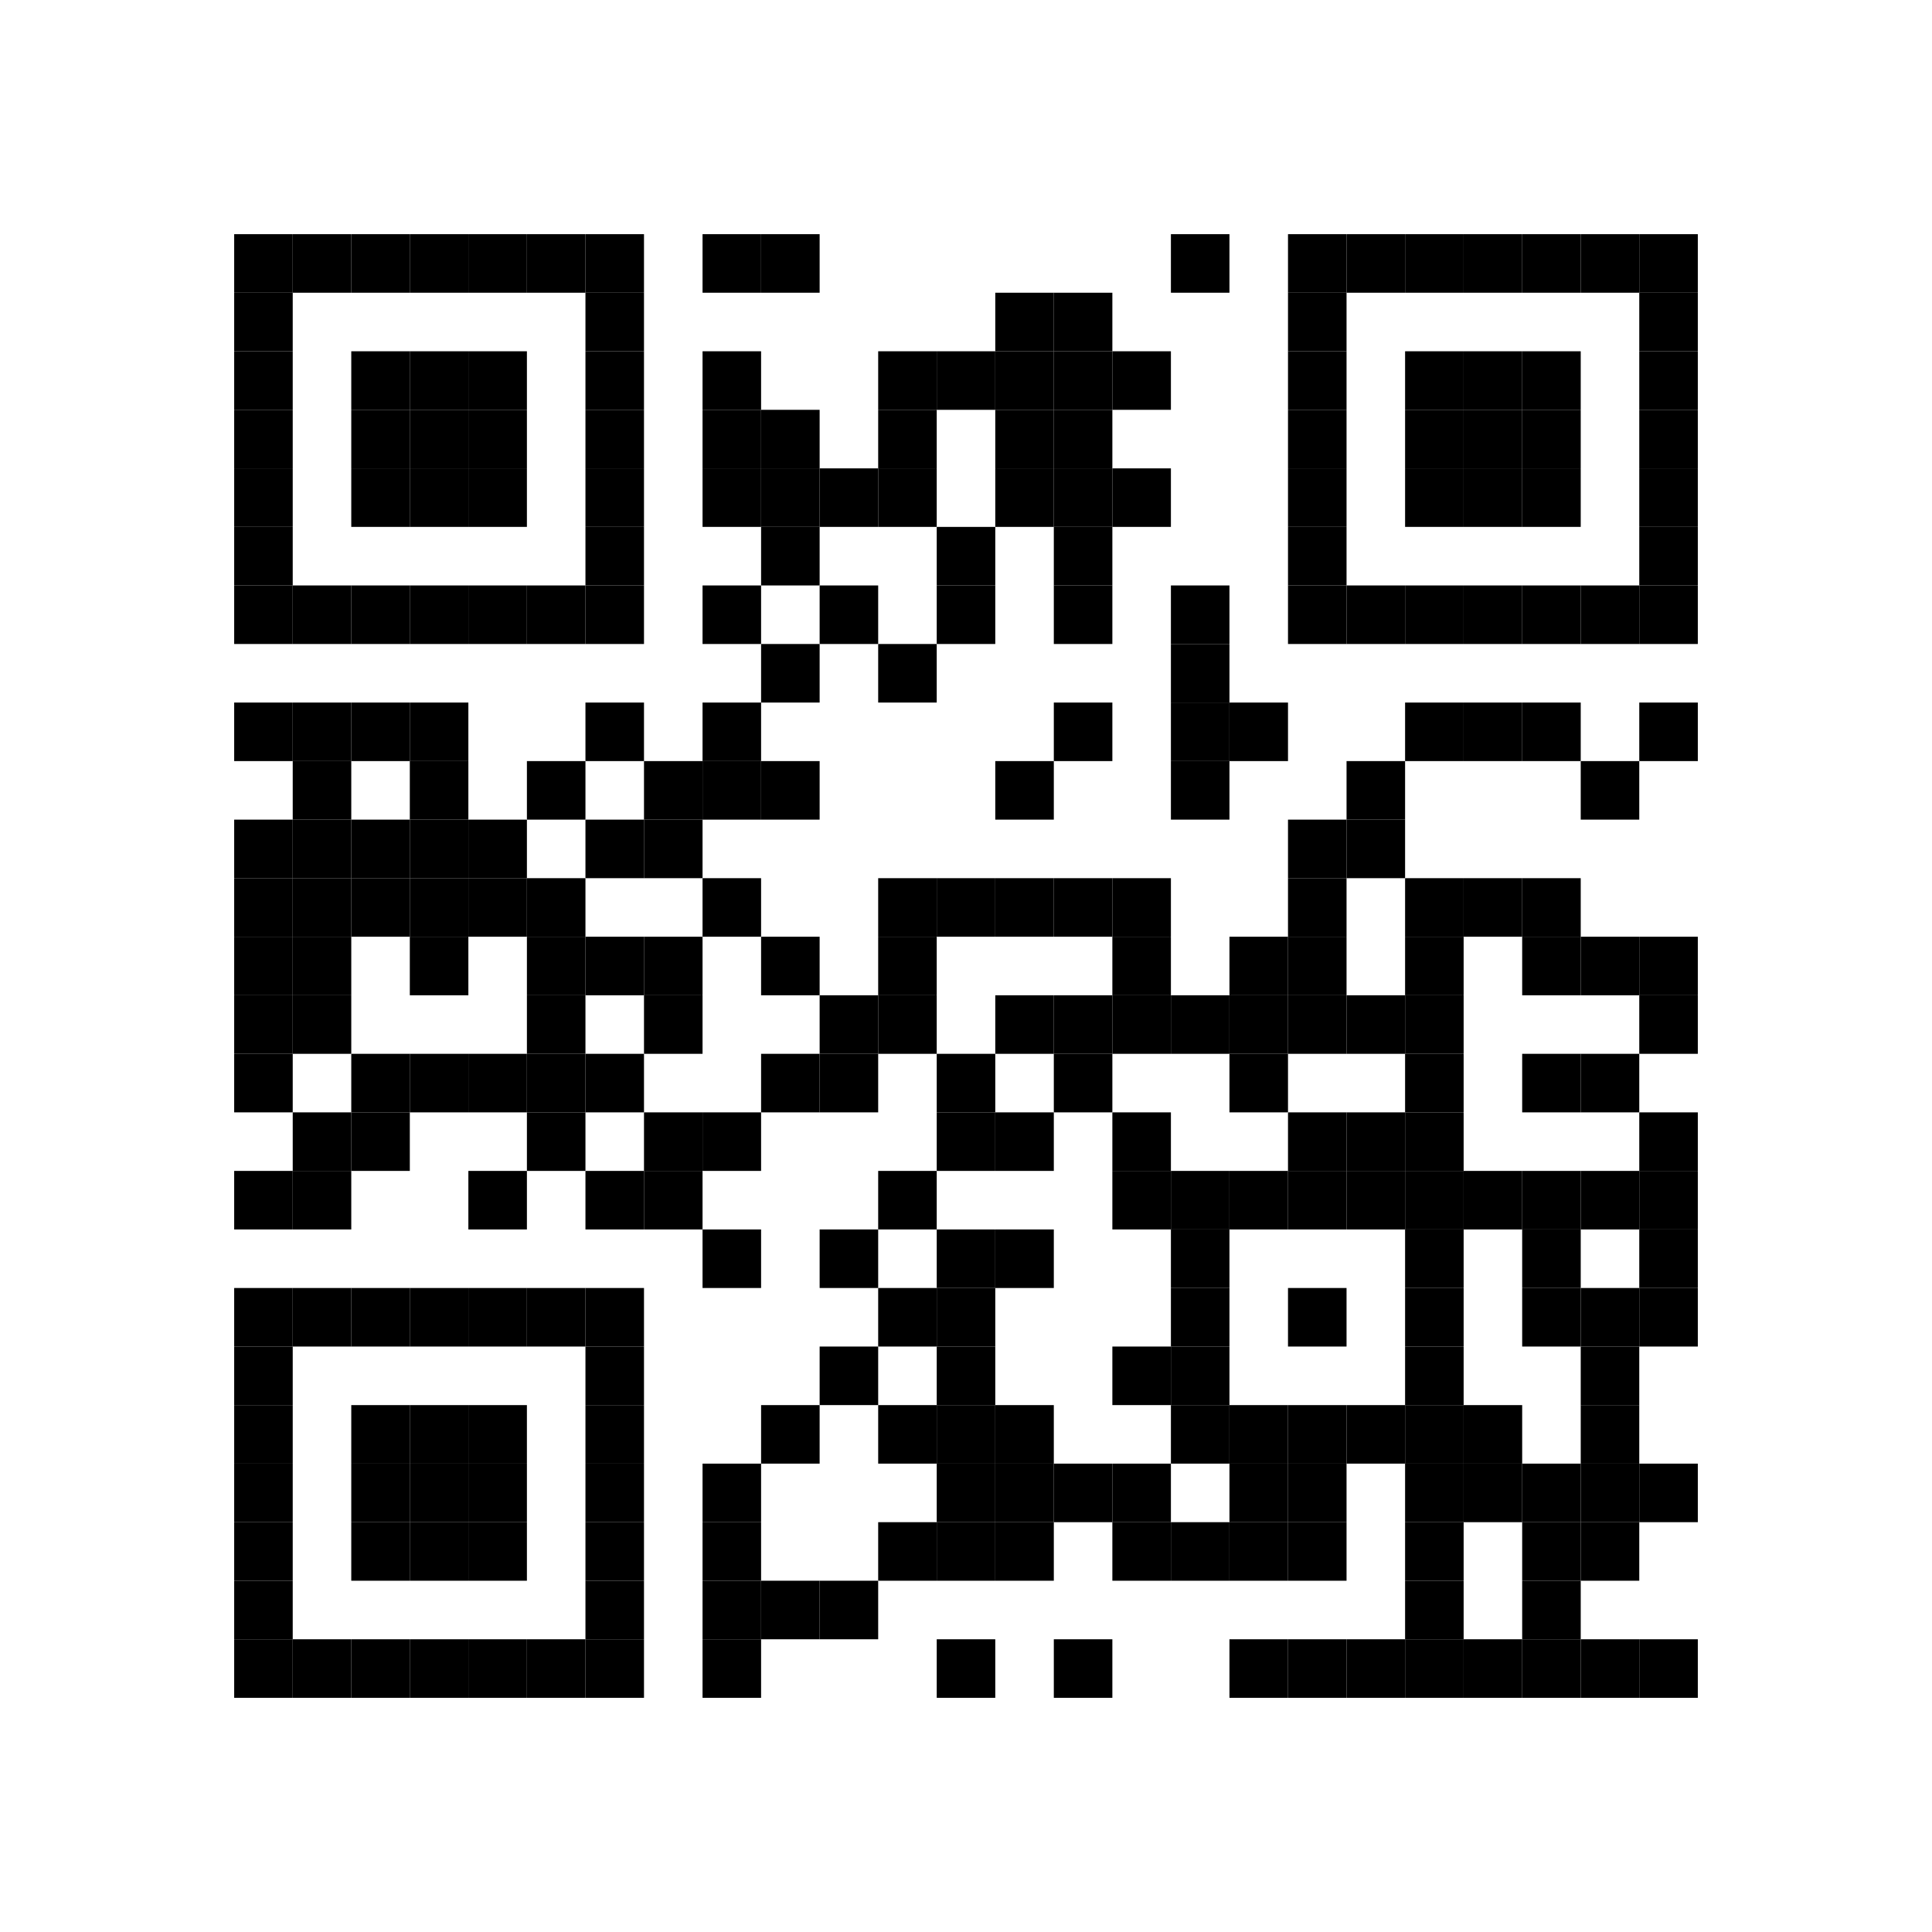
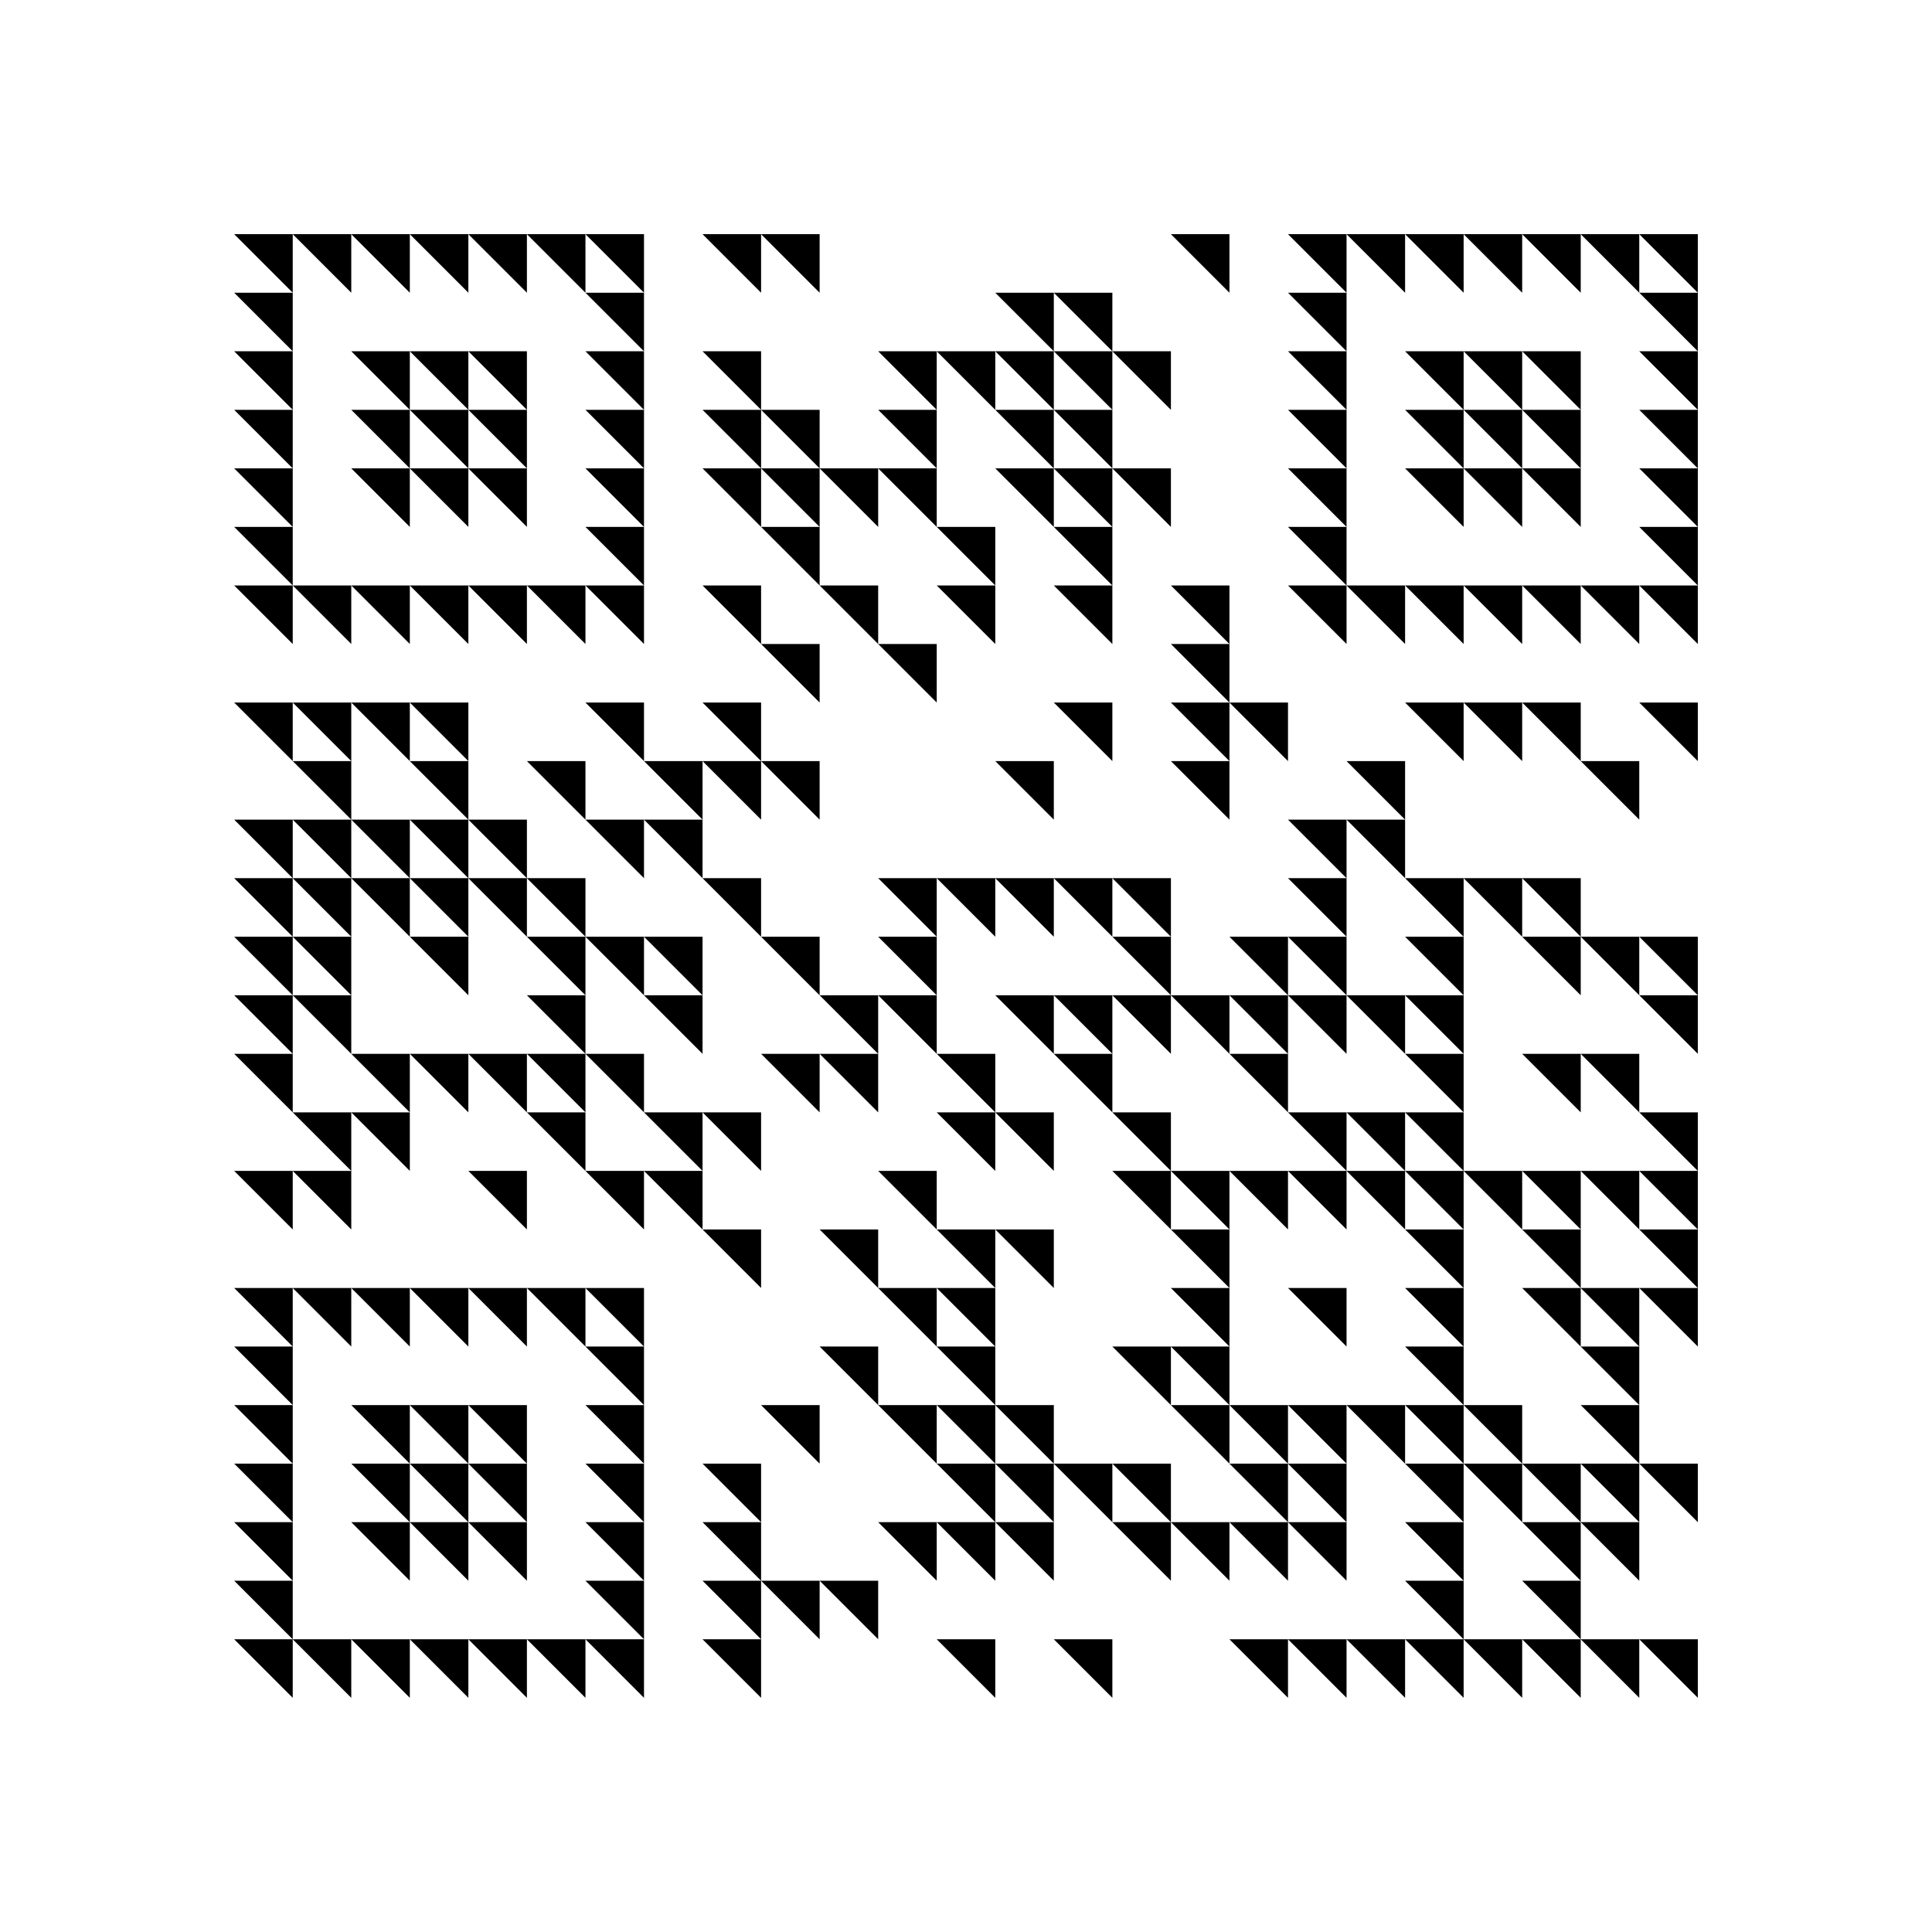
<svg xmlns="http://www.w3.org/2000/svg" xmlns:xlink="http://www.w3.org/1999/xlink" width="264" height="264" viewBox="0 0 264 264" class="mx-auto h-36 w-36 rounded">
-   <path fill="#fff" d="M0 0h264v264H0z" />
  <defs>
-     <path id="a" d="M0 0h8v8H0z" />
+     <path id="a" d="M0 0h8v8z" />
  </defs>
  <use xlink:href="#a" x="32" y="32" />
  <use xlink:href="#a" x="32" y="40" />
  <use xlink:href="#a" x="32" y="48" />
  <use xlink:href="#a" x="32" y="56" />
  <use xlink:href="#a" x="32" y="64" />
  <use xlink:href="#a" x="32" y="72" />
  <use xlink:href="#a" x="32" y="80" />
  <use xlink:href="#a" x="32" y="96" />
  <use xlink:href="#a" x="32" y="112" />
  <use xlink:href="#a" x="32" y="120" />
  <use xlink:href="#a" x="32" y="128" />
  <use xlink:href="#a" x="32" y="136" />
  <use xlink:href="#a" x="32" y="144" />
  <use xlink:href="#a" x="32" y="160" />
  <use xlink:href="#a" x="32" y="176" />
  <use xlink:href="#a" x="32" y="184" />
  <use xlink:href="#a" x="32" y="192" />
  <use xlink:href="#a" x="32" y="200" />
  <use xlink:href="#a" x="32" y="208" />
  <use xlink:href="#a" x="32" y="216" />
  <use xlink:href="#a" x="32" y="224" />
  <use xlink:href="#a" x="40" y="32" />
  <use xlink:href="#a" x="40" y="80" />
  <use xlink:href="#a" x="40" y="96" />
  <use xlink:href="#a" x="40" y="104" />
  <use xlink:href="#a" x="40" y="112" />
  <use xlink:href="#a" x="40" y="120" />
  <use xlink:href="#a" x="40" y="128" />
  <use xlink:href="#a" x="40" y="136" />
  <use xlink:href="#a" x="40" y="152" />
  <use xlink:href="#a" x="40" y="160" />
  <use xlink:href="#a" x="40" y="176" />
  <use xlink:href="#a" x="40" y="224" />
  <use xlink:href="#a" x="48" y="32" />
  <use xlink:href="#a" x="48" y="48" />
  <use xlink:href="#a" x="48" y="56" />
  <use xlink:href="#a" x="48" y="64" />
  <use xlink:href="#a" x="48" y="80" />
  <use xlink:href="#a" x="48" y="96" />
  <use xlink:href="#a" x="48" y="112" />
  <use xlink:href="#a" x="48" y="120" />
  <use xlink:href="#a" x="48" y="144" />
  <use xlink:href="#a" x="48" y="152" />
  <use xlink:href="#a" x="48" y="176" />
  <use xlink:href="#a" x="48" y="192" />
  <use xlink:href="#a" x="48" y="200" />
  <use xlink:href="#a" x="48" y="208" />
  <use xlink:href="#a" x="48" y="224" />
  <use xlink:href="#a" x="56" y="32" />
  <use xlink:href="#a" x="56" y="48" />
  <use xlink:href="#a" x="56" y="56" />
  <use xlink:href="#a" x="56" y="64" />
  <use xlink:href="#a" x="56" y="80" />
  <use xlink:href="#a" x="56" y="96" />
  <use xlink:href="#a" x="56" y="104" />
  <use xlink:href="#a" x="56" y="112" />
  <use xlink:href="#a" x="56" y="120" />
  <use xlink:href="#a" x="56" y="128" />
  <use xlink:href="#a" x="56" y="144" />
  <use xlink:href="#a" x="56" y="176" />
  <use xlink:href="#a" x="56" y="192" />
  <use xlink:href="#a" x="56" y="200" />
  <use xlink:href="#a" x="56" y="208" />
  <use xlink:href="#a" x="56" y="224" />
  <use xlink:href="#a" x="64" y="32" />
  <use xlink:href="#a" x="64" y="48" />
  <use xlink:href="#a" x="64" y="56" />
  <use xlink:href="#a" x="64" y="64" />
  <use xlink:href="#a" x="64" y="80" />
  <use xlink:href="#a" x="64" y="112" />
  <use xlink:href="#a" x="64" y="120" />
  <use xlink:href="#a" x="64" y="144" />
  <use xlink:href="#a" x="64" y="160" />
  <use xlink:href="#a" x="64" y="176" />
  <use xlink:href="#a" x="64" y="192" />
  <use xlink:href="#a" x="64" y="200" />
  <use xlink:href="#a" x="64" y="208" />
  <use xlink:href="#a" x="64" y="224" />
  <use xlink:href="#a" x="72" y="32" />
  <use xlink:href="#a" x="72" y="80" />
  <use xlink:href="#a" x="72" y="104" />
  <use xlink:href="#a" x="72" y="120" />
  <use xlink:href="#a" x="72" y="128" />
  <use xlink:href="#a" x="72" y="136" />
  <use xlink:href="#a" x="72" y="144" />
  <use xlink:href="#a" x="72" y="152" />
  <use xlink:href="#a" x="72" y="176" />
  <use xlink:href="#a" x="72" y="224" />
  <use xlink:href="#a" x="80" y="32" />
  <use xlink:href="#a" x="80" y="40" />
  <use xlink:href="#a" x="80" y="48" />
  <use xlink:href="#a" x="80" y="56" />
  <use xlink:href="#a" x="80" y="64" />
  <use xlink:href="#a" x="80" y="72" />
  <use xlink:href="#a" x="80" y="80" />
  <use xlink:href="#a" x="80" y="96" />
  <use xlink:href="#a" x="80" y="112" />
  <use xlink:href="#a" x="80" y="128" />
  <use xlink:href="#a" x="80" y="144" />
  <use xlink:href="#a" x="80" y="160" />
  <use xlink:href="#a" x="80" y="176" />
  <use xlink:href="#a" x="80" y="184" />
  <use xlink:href="#a" x="80" y="192" />
  <use xlink:href="#a" x="80" y="200" />
  <use xlink:href="#a" x="80" y="208" />
  <use xlink:href="#a" x="80" y="216" />
  <use xlink:href="#a" x="80" y="224" />
  <use xlink:href="#a" x="88" y="104" />
  <use xlink:href="#a" x="88" y="112" />
  <use xlink:href="#a" x="88" y="128" />
  <use xlink:href="#a" x="88" y="136" />
  <use xlink:href="#a" x="88" y="152" />
  <use xlink:href="#a" x="88" y="160" />
  <use xlink:href="#a" x="96" y="32" />
  <use xlink:href="#a" x="96" y="48" />
  <use xlink:href="#a" x="96" y="56" />
  <use xlink:href="#a" x="96" y="64" />
  <use xlink:href="#a" x="96" y="80" />
  <use xlink:href="#a" x="96" y="96" />
  <use xlink:href="#a" x="96" y="104" />
  <use xlink:href="#a" x="96" y="120" />
  <use xlink:href="#a" x="96" y="152" />
  <use xlink:href="#a" x="96" y="168" />
  <use xlink:href="#a" x="96" y="200" />
  <use xlink:href="#a" x="96" y="208" />
  <use xlink:href="#a" x="96" y="216" />
  <use xlink:href="#a" x="96" y="224" />
  <use xlink:href="#a" x="104" y="32" />
  <use xlink:href="#a" x="104" y="56" />
  <use xlink:href="#a" x="104" y="64" />
  <use xlink:href="#a" x="104" y="72" />
  <use xlink:href="#a" x="104" y="88" />
  <use xlink:href="#a" x="104" y="104" />
  <use xlink:href="#a" x="104" y="128" />
  <use xlink:href="#a" x="104" y="144" />
  <use xlink:href="#a" x="104" y="192" />
  <use xlink:href="#a" x="104" y="216" />
  <use xlink:href="#a" x="112" y="64" />
  <use xlink:href="#a" x="112" y="80" />
  <use xlink:href="#a" x="112" y="136" />
  <use xlink:href="#a" x="112" y="144" />
  <use xlink:href="#a" x="112" y="168" />
  <use xlink:href="#a" x="112" y="184" />
  <use xlink:href="#a" x="112" y="216" />
  <use xlink:href="#a" x="120" y="48" />
  <use xlink:href="#a" x="120" y="56" />
  <use xlink:href="#a" x="120" y="64" />
  <use xlink:href="#a" x="120" y="88" />
  <use xlink:href="#a" x="120" y="120" />
  <use xlink:href="#a" x="120" y="128" />
  <use xlink:href="#a" x="120" y="136" />
  <use xlink:href="#a" x="120" y="160" />
  <use xlink:href="#a" x="120" y="176" />
  <use xlink:href="#a" x="120" y="192" />
  <use xlink:href="#a" x="120" y="208" />
  <use xlink:href="#a" x="128" y="48" />
  <use xlink:href="#a" x="128" y="72" />
  <use xlink:href="#a" x="128" y="80" />
  <use xlink:href="#a" x="128" y="120" />
  <use xlink:href="#a" x="128" y="144" />
  <use xlink:href="#a" x="128" y="152" />
  <use xlink:href="#a" x="128" y="168" />
  <use xlink:href="#a" x="128" y="176" />
  <use xlink:href="#a" x="128" y="184" />
  <use xlink:href="#a" x="128" y="192" />
  <use xlink:href="#a" x="128" y="200" />
  <use xlink:href="#a" x="128" y="208" />
  <use xlink:href="#a" x="128" y="224" />
  <use xlink:href="#a" x="136" y="40" />
  <use xlink:href="#a" x="136" y="48" />
  <use xlink:href="#a" x="136" y="56" />
  <use xlink:href="#a" x="136" y="64" />
  <use xlink:href="#a" x="136" y="104" />
  <use xlink:href="#a" x="136" y="120" />
  <use xlink:href="#a" x="136" y="136" />
  <use xlink:href="#a" x="136" y="152" />
  <use xlink:href="#a" x="136" y="168" />
  <use xlink:href="#a" x="136" y="192" />
  <use xlink:href="#a" x="136" y="200" />
  <use xlink:href="#a" x="136" y="208" />
  <use xlink:href="#a" x="144" y="40" />
  <use xlink:href="#a" x="144" y="48" />
  <use xlink:href="#a" x="144" y="56" />
  <use xlink:href="#a" x="144" y="64" />
  <use xlink:href="#a" x="144" y="72" />
  <use xlink:href="#a" x="144" y="80" />
  <use xlink:href="#a" x="144" y="96" />
  <use xlink:href="#a" x="144" y="120" />
  <use xlink:href="#a" x="144" y="136" />
  <use xlink:href="#a" x="144" y="144" />
  <use xlink:href="#a" x="144" y="200" />
  <use xlink:href="#a" x="144" y="224" />
  <use xlink:href="#a" x="152" y="48" />
  <use xlink:href="#a" x="152" y="64" />
  <use xlink:href="#a" x="152" y="120" />
  <use xlink:href="#a" x="152" y="128" />
  <use xlink:href="#a" x="152" y="136" />
  <use xlink:href="#a" x="152" y="152" />
  <use xlink:href="#a" x="152" y="160" />
  <use xlink:href="#a" x="152" y="184" />
  <use xlink:href="#a" x="152" y="200" />
  <use xlink:href="#a" x="152" y="208" />
  <use xlink:href="#a" x="160" y="32" />
  <use xlink:href="#a" x="160" y="80" />
  <use xlink:href="#a" x="160" y="88" />
  <use xlink:href="#a" x="160" y="96" />
  <use xlink:href="#a" x="160" y="104" />
  <use xlink:href="#a" x="160" y="136" />
  <use xlink:href="#a" x="160" y="160" />
  <use xlink:href="#a" x="160" y="168" />
  <use xlink:href="#a" x="160" y="176" />
  <use xlink:href="#a" x="160" y="184" />
  <use xlink:href="#a" x="160" y="192" />
  <use xlink:href="#a" x="160" y="208" />
  <use xlink:href="#a" x="168" y="96" />
  <use xlink:href="#a" x="168" y="128" />
  <use xlink:href="#a" x="168" y="136" />
  <use xlink:href="#a" x="168" y="144" />
  <use xlink:href="#a" x="168" y="160" />
  <use xlink:href="#a" x="168" y="192" />
  <use xlink:href="#a" x="168" y="200" />
  <use xlink:href="#a" x="168" y="208" />
  <use xlink:href="#a" x="168" y="224" />
  <use xlink:href="#a" x="176" y="32" />
  <use xlink:href="#a" x="176" y="40" />
  <use xlink:href="#a" x="176" y="48" />
  <use xlink:href="#a" x="176" y="56" />
  <use xlink:href="#a" x="176" y="64" />
  <use xlink:href="#a" x="176" y="72" />
  <use xlink:href="#a" x="176" y="80" />
  <use xlink:href="#a" x="176" y="112" />
  <use xlink:href="#a" x="176" y="120" />
  <use xlink:href="#a" x="176" y="128" />
  <use xlink:href="#a" x="176" y="136" />
  <use xlink:href="#a" x="176" y="152" />
  <use xlink:href="#a" x="176" y="160" />
  <use xlink:href="#a" x="176" y="176" />
  <use xlink:href="#a" x="176" y="192" />
  <use xlink:href="#a" x="176" y="200" />
  <use xlink:href="#a" x="176" y="208" />
  <use xlink:href="#a" x="176" y="224" />
  <use xlink:href="#a" x="184" y="32" />
  <use xlink:href="#a" x="184" y="80" />
  <use xlink:href="#a" x="184" y="104" />
  <use xlink:href="#a" x="184" y="112" />
  <use xlink:href="#a" x="184" y="136" />
  <use xlink:href="#a" x="184" y="152" />
  <use xlink:href="#a" x="184" y="160" />
  <use xlink:href="#a" x="184" y="192" />
  <use xlink:href="#a" x="184" y="224" />
  <use xlink:href="#a" x="192" y="32" />
  <use xlink:href="#a" x="192" y="48" />
  <use xlink:href="#a" x="192" y="56" />
  <use xlink:href="#a" x="192" y="64" />
  <use xlink:href="#a" x="192" y="80" />
  <use xlink:href="#a" x="192" y="96" />
  <use xlink:href="#a" x="192" y="120" />
  <use xlink:href="#a" x="192" y="128" />
  <use xlink:href="#a" x="192" y="136" />
  <use xlink:href="#a" x="192" y="144" />
  <use xlink:href="#a" x="192" y="152" />
  <use xlink:href="#a" x="192" y="160" />
  <use xlink:href="#a" x="192" y="168" />
  <use xlink:href="#a" x="192" y="176" />
  <use xlink:href="#a" x="192" y="184" />
  <use xlink:href="#a" x="192" y="192" />
  <use xlink:href="#a" x="192" y="200" />
  <use xlink:href="#a" x="192" y="208" />
  <use xlink:href="#a" x="192" y="216" />
  <use xlink:href="#a" x="192" y="224" />
  <use xlink:href="#a" x="200" y="32" />
  <use xlink:href="#a" x="200" y="48" />
  <use xlink:href="#a" x="200" y="56" />
  <use xlink:href="#a" x="200" y="64" />
  <use xlink:href="#a" x="200" y="80" />
  <use xlink:href="#a" x="200" y="96" />
  <use xlink:href="#a" x="200" y="120" />
  <use xlink:href="#a" x="200" y="160" />
  <use xlink:href="#a" x="200" y="192" />
  <use xlink:href="#a" x="200" y="200" />
  <use xlink:href="#a" x="200" y="224" />
  <use xlink:href="#a" x="208" y="32" />
  <use xlink:href="#a" x="208" y="48" />
  <use xlink:href="#a" x="208" y="56" />
  <use xlink:href="#a" x="208" y="64" />
  <use xlink:href="#a" x="208" y="80" />
  <use xlink:href="#a" x="208" y="96" />
  <use xlink:href="#a" x="208" y="120" />
  <use xlink:href="#a" x="208" y="128" />
  <use xlink:href="#a" x="208" y="144" />
  <use xlink:href="#a" x="208" y="160" />
  <use xlink:href="#a" x="208" y="168" />
  <use xlink:href="#a" x="208" y="176" />
  <use xlink:href="#a" x="208" y="200" />
  <use xlink:href="#a" x="208" y="208" />
  <use xlink:href="#a" x="208" y="216" />
  <use xlink:href="#a" x="208" y="224" />
  <use xlink:href="#a" x="216" y="32" />
  <use xlink:href="#a" x="216" y="80" />
  <use xlink:href="#a" x="216" y="104" />
  <use xlink:href="#a" x="216" y="128" />
  <use xlink:href="#a" x="216" y="144" />
  <use xlink:href="#a" x="216" y="160" />
  <use xlink:href="#a" x="216" y="176" />
  <use xlink:href="#a" x="216" y="184" />
  <use xlink:href="#a" x="216" y="192" />
  <use xlink:href="#a" x="216" y="200" />
  <use xlink:href="#a" x="216" y="208" />
  <use xlink:href="#a" x="216" y="224" />
  <use xlink:href="#a" x="224" y="32" />
  <use xlink:href="#a" x="224" y="40" />
  <use xlink:href="#a" x="224" y="48" />
  <use xlink:href="#a" x="224" y="56" />
  <use xlink:href="#a" x="224" y="64" />
  <use xlink:href="#a" x="224" y="72" />
  <use xlink:href="#a" x="224" y="80" />
  <use xlink:href="#a" x="224" y="96" />
  <use xlink:href="#a" x="224" y="128" />
  <use xlink:href="#a" x="224" y="136" />
  <use xlink:href="#a" x="224" y="152" />
  <use xlink:href="#a" x="224" y="160" />
  <use xlink:href="#a" x="224" y="168" />
  <use xlink:href="#a" x="224" y="176" />
  <use xlink:href="#a" x="224" y="200" />
  <use xlink:href="#a" x="224" y="224" />
</svg>